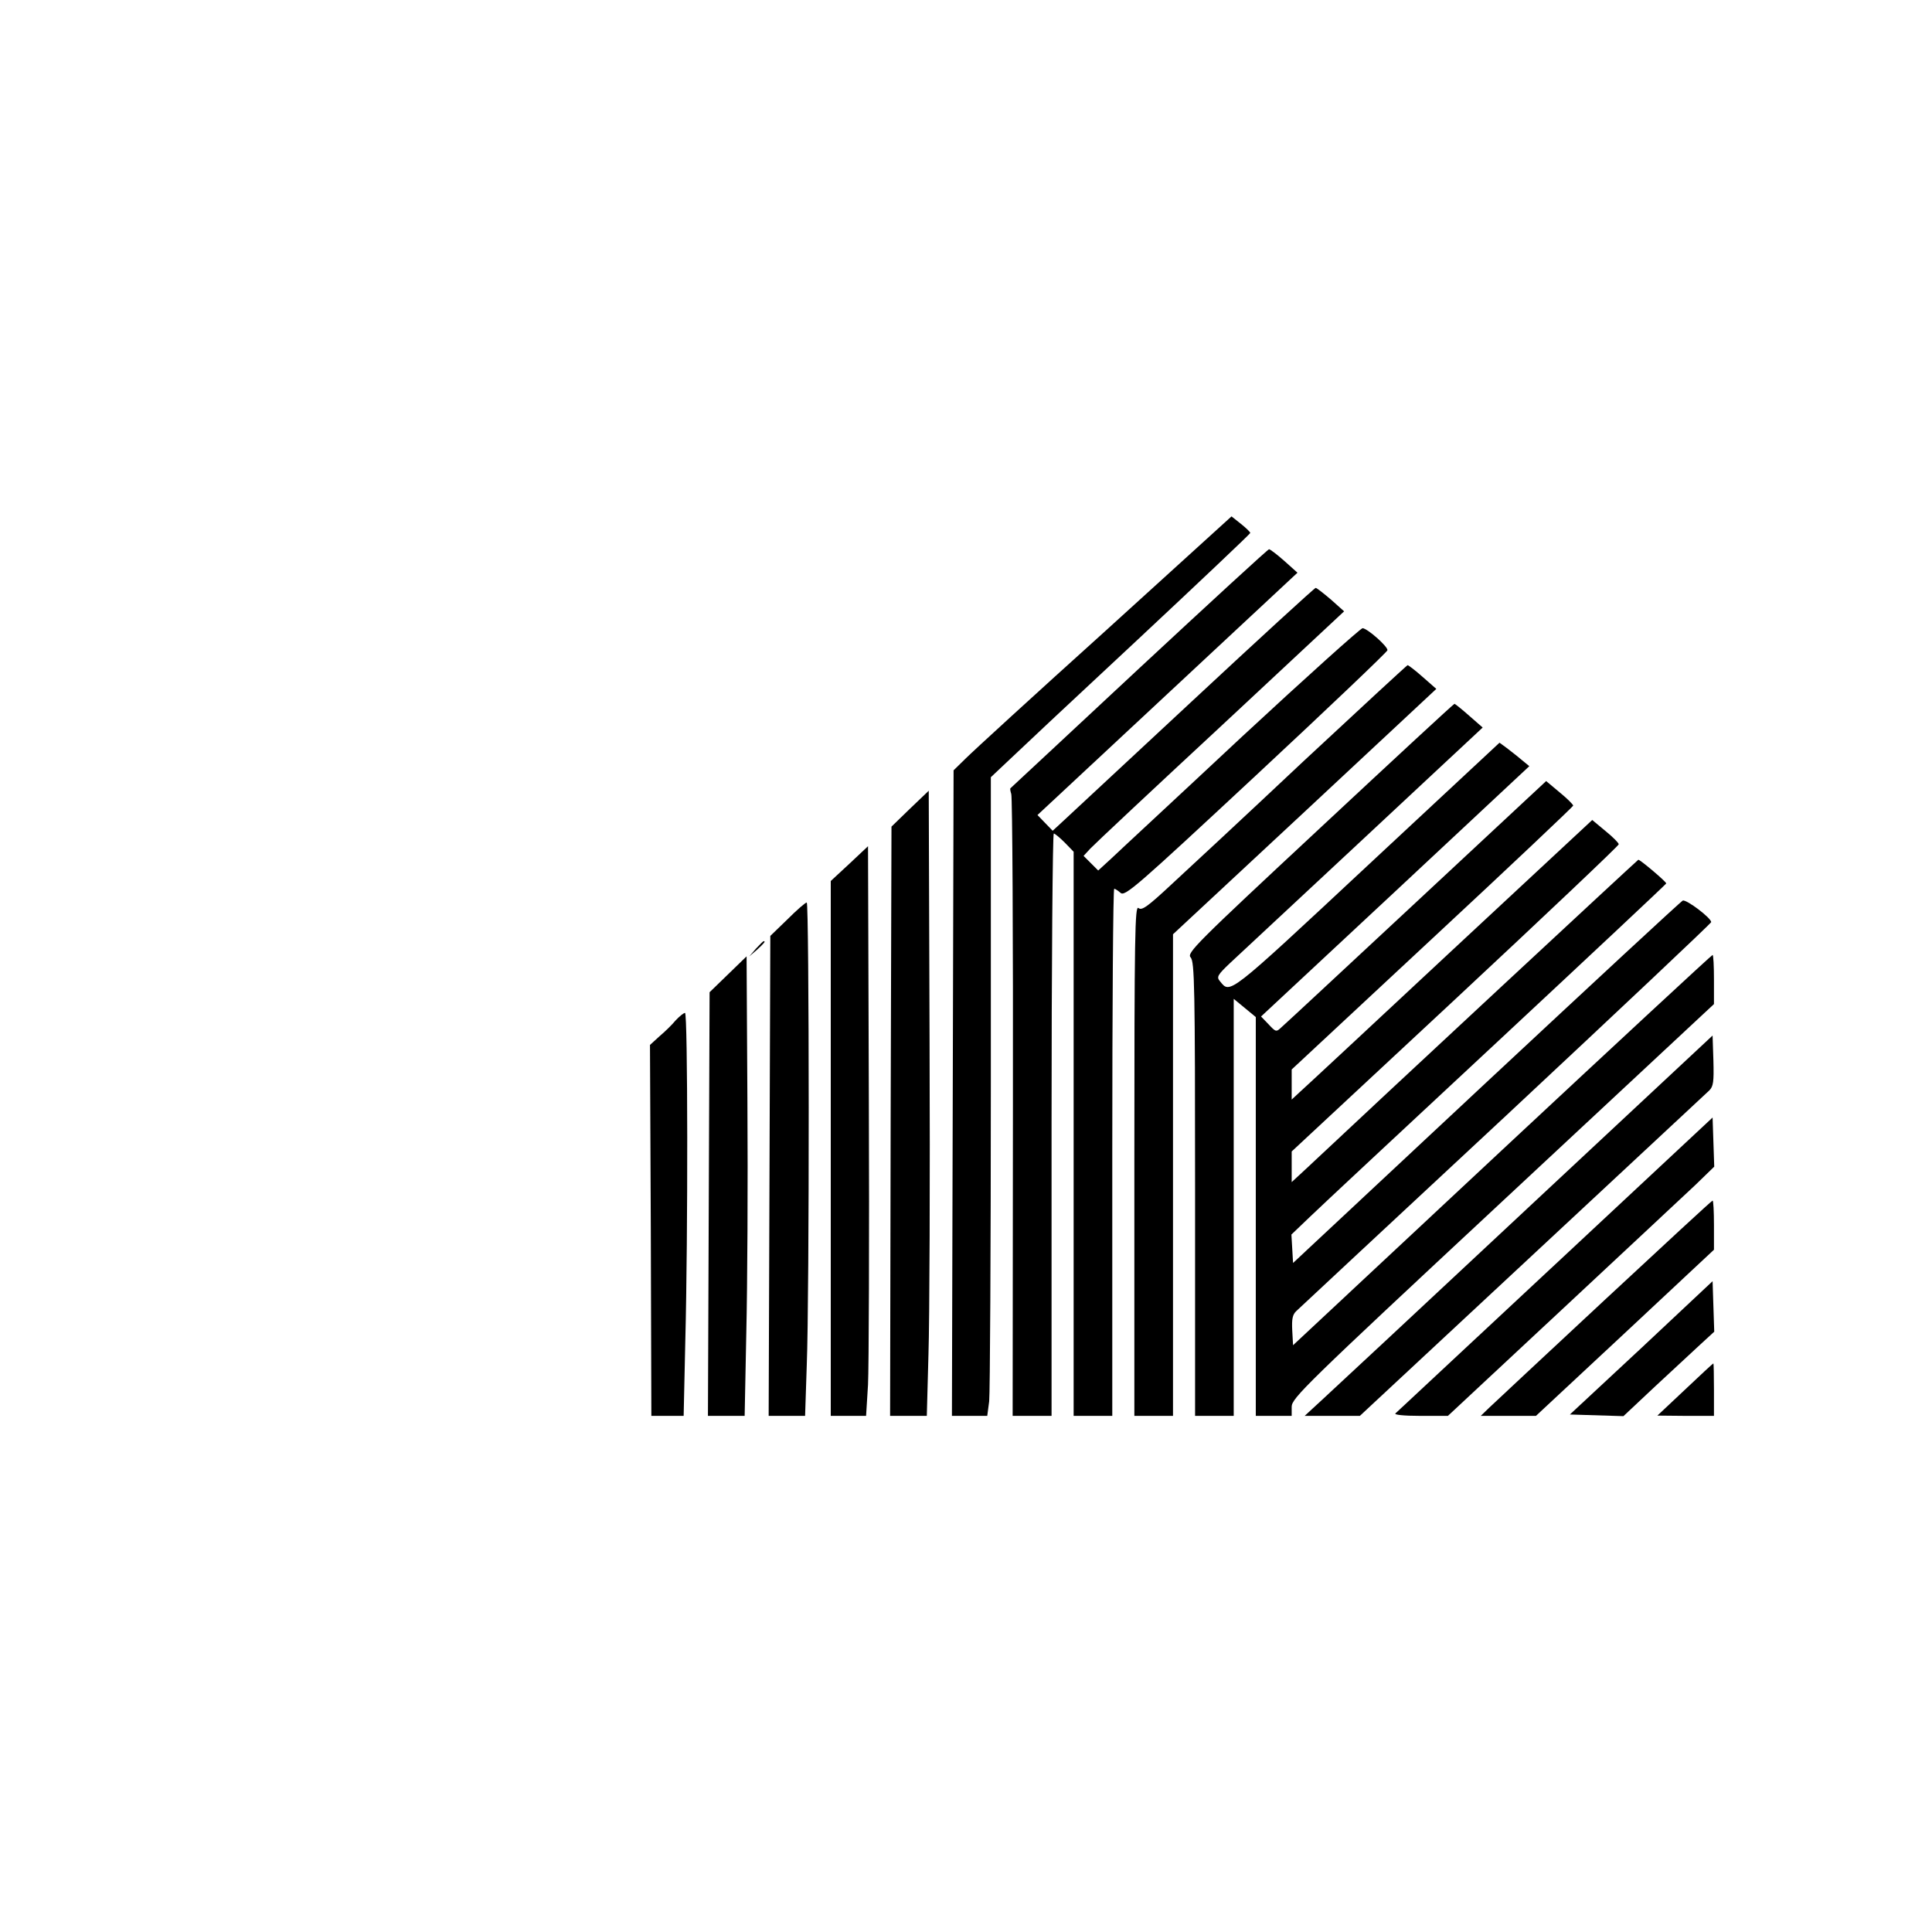
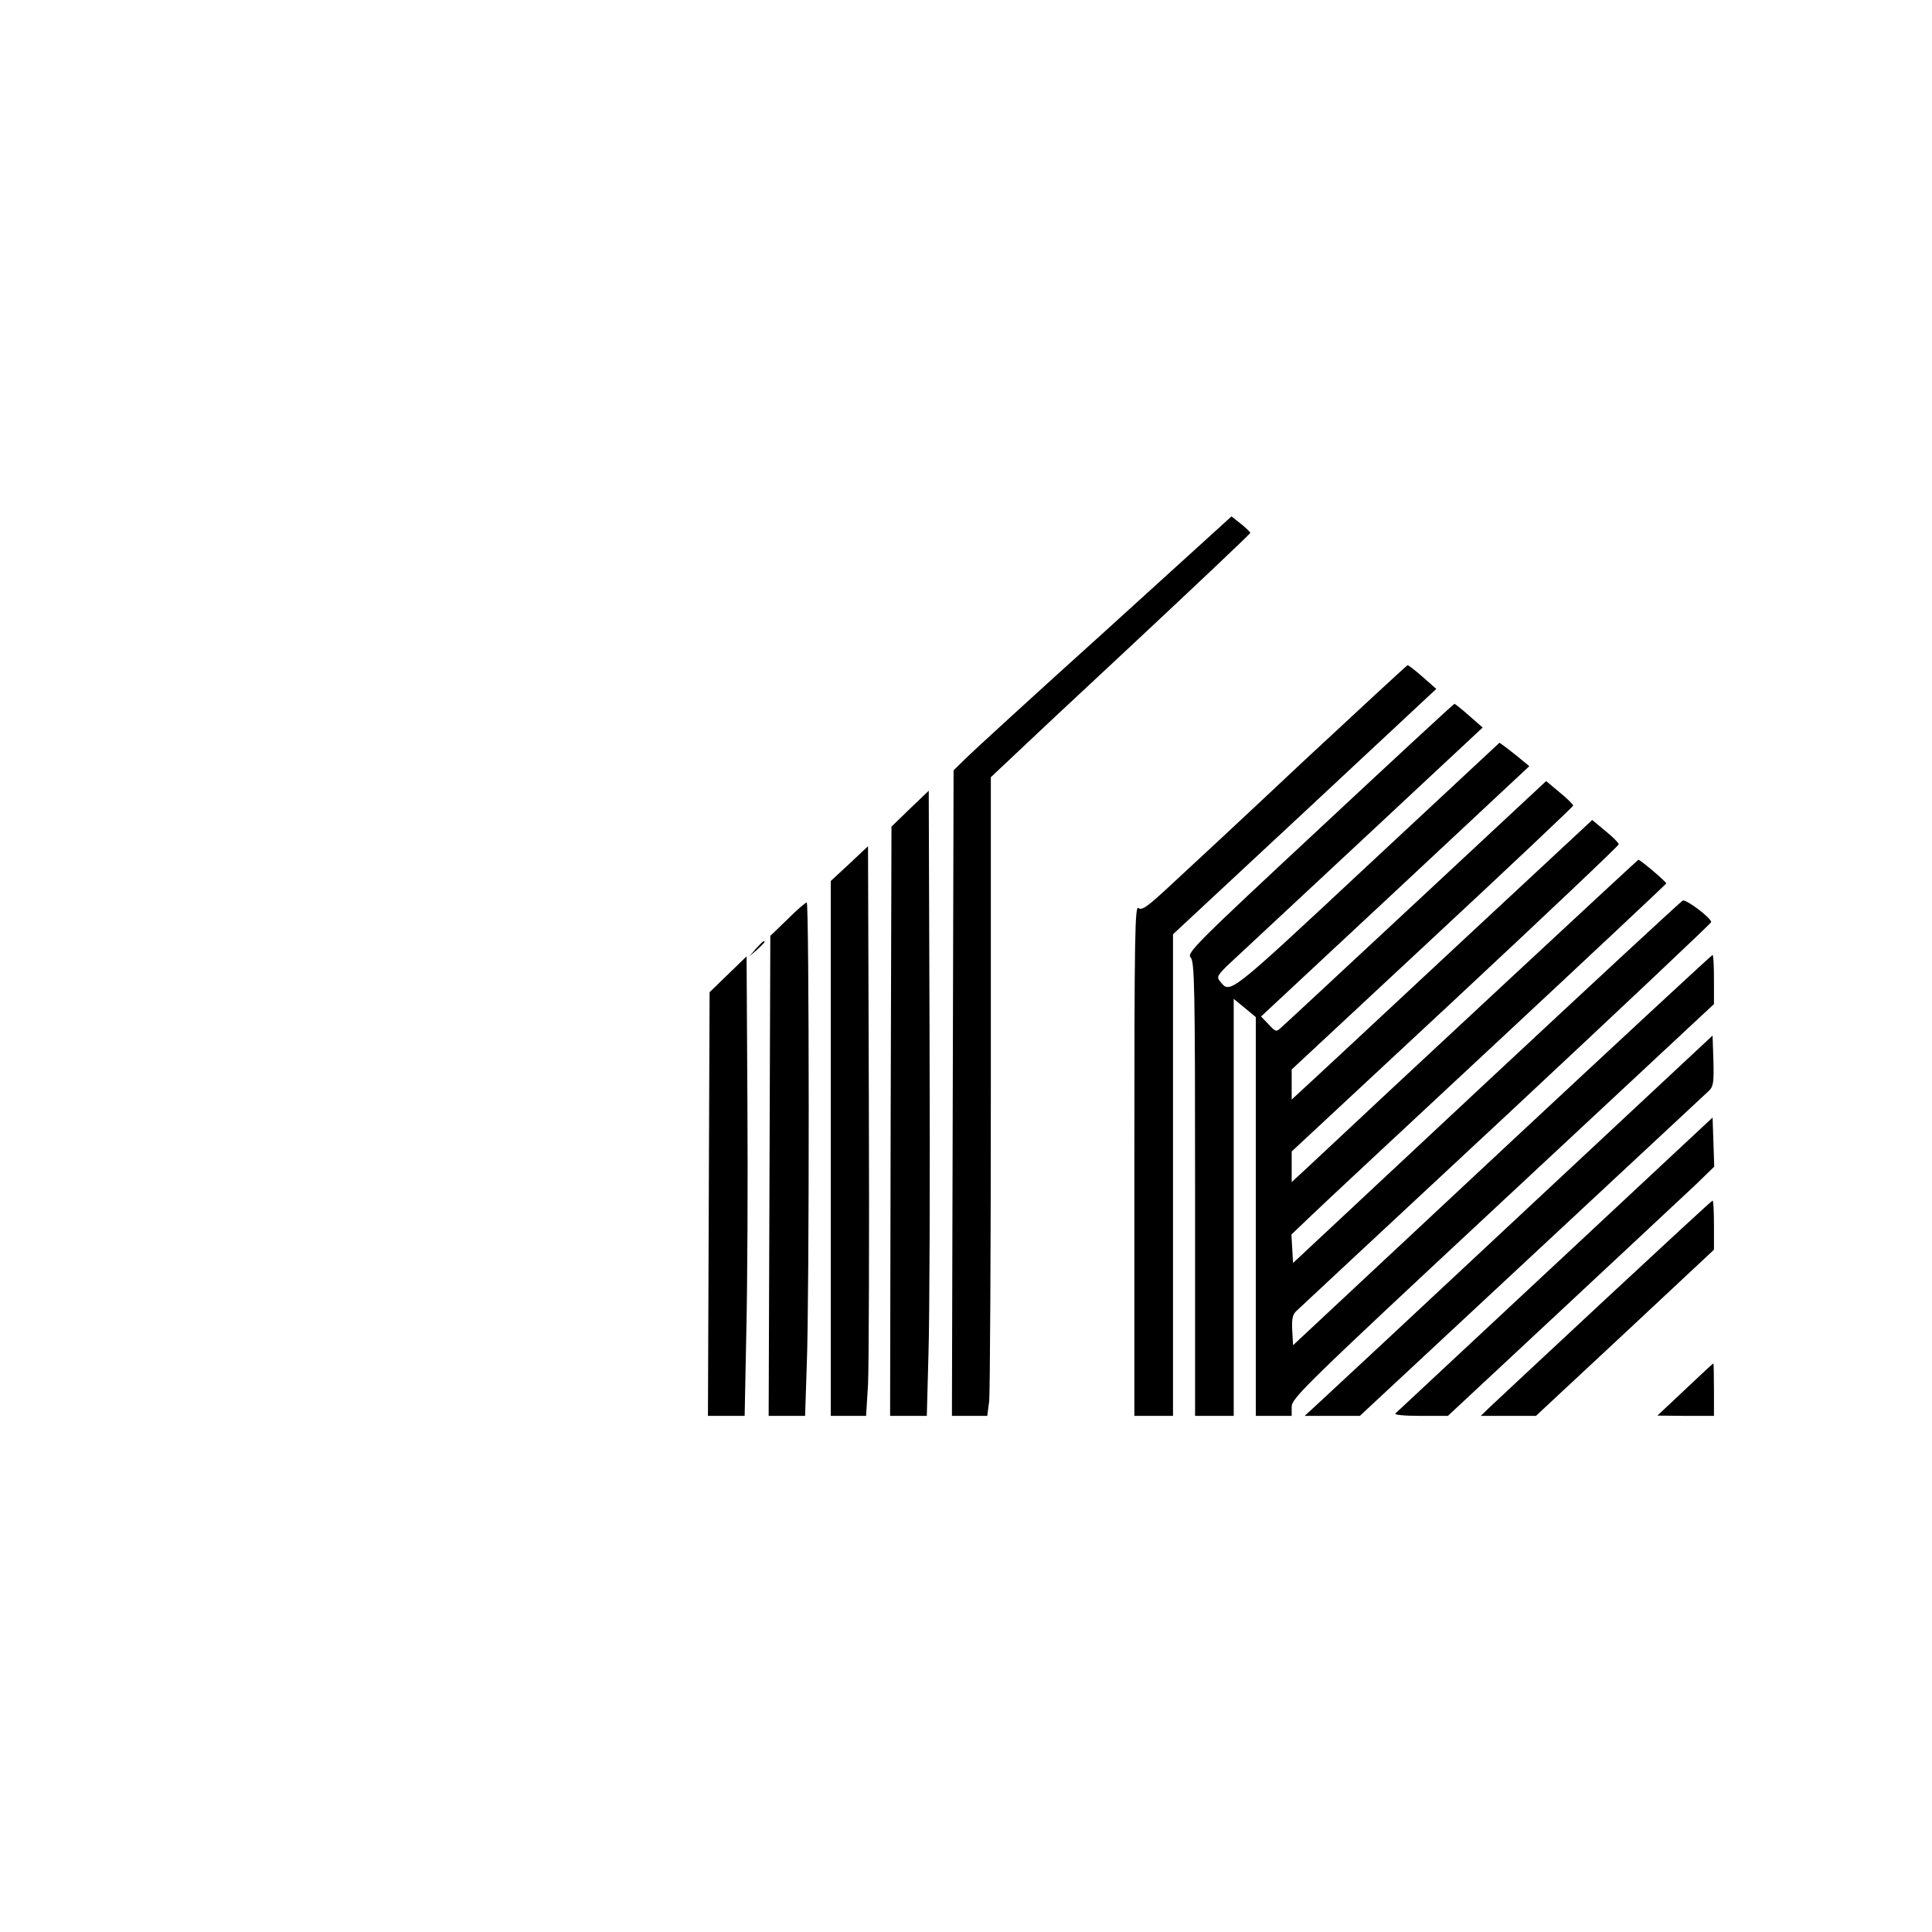
<svg xmlns="http://www.w3.org/2000/svg" version="1.0" width="700pt" height="700pt" viewBox="0 0 700 700" preserveAspectRatio="xMidYMid meet">
  <g transform="translate(0,700) scale(0.1,-0.1)" fill="#000000" stroke="none">
    <path d="M4004 4713 c-253 -228 -479 -435 -504 -460 l-45 -44 -3 -1170 -3 -1169 64 0 64 0 7 53 c3 28 6 549 6 1156 l0 1105 53 50 c29 28 240 226 470 440 229 214 417 392 417 395 0 3 -15 18 -34 33 l-34 27 -458 -416z" />
-     <path d="M4128 4579 c-255 -238 -465 -433 -467 -435 -2 -2 0 -11 3 -21 4 -10 7 -521 6 -1135 l-1 -1118 71 0 70 0 0 1055 c0 580 4 1055 8 1055 4 0 22 -15 40 -33 l32 -33 0 -1022 0 -1022 70 0 70 0 0 955 c0 525 3 955 7 955 3 0 14 -7 23 -15 16 -14 57 22 491 426 261 243 475 447 476 453 2 13 -71 78 -90 80 -7 0 -204 -177 -438 -394 -233 -218 -446 -415 -472 -440 l-48 -44 -27 27 -26 26 25 27 c13 14 225 213 472 442 l447 417 -47 42 c-27 23 -51 42 -56 43 -4 0 -208 -187 -455 -417 -246 -229 -459 -427 -473 -440 l-25 -23 -28 29 -27 28 471 439 471 439 -48 43 c-26 23 -51 42 -55 42 -4 0 -215 -194 -470 -431z" />
    <path d="M4725 4244 c-203 -191 -418 -391 -478 -446 -90 -84 -110 -98 -122 -88 -13 11 -15 -93 -15 -914 l0 -926 70 0 70 0 0 873 0 872 477 444 477 445 -49 43 c-27 24 -52 43 -55 43 -3 -1 -171 -156 -375 -346z" />
    <path d="M4782 3999 c-451 -420 -483 -452 -468 -468 14 -16 16 -105 16 -839 l0 -822 70 0 70 0 0 756 0 755 40 -33 40 -33 0 -722 0 -723 65 0 65 0 0 33 c0 31 49 79 765 746 l765 713 0 89 c0 49 -2 89 -5 89 -3 0 -346 -318 -763 -707 l-757 -707 -3 54 c-2 41 1 57 15 70 10 10 352 328 761 709 408 381 742 696 742 700 0 15 -90 83 -103 78 -7 -3 -327 -300 -712 -659 l-700 -654 -3 52 -3 51 68 65 c37 36 343 321 678 633 336 313 611 571 612 574 2 5 -94 86 -101 86 -2 0 -935 -867 -1203 -1119 l-53 -49 0 55 0 56 593 552 c325 303 592 556 592 561 0 5 -22 27 -48 48 l-48 40 -517 -481 c-284 -265 -529 -493 -544 -506 l-28 -26 0 55 0 54 510 475 c281 261 510 478 510 481 0 4 -22 26 -49 48 l-49 41 -468 -436 c-258 -240 -478 -445 -490 -455 -20 -19 -21 -19 -48 10 l-27 28 486 453 486 454 -28 23 c-15 13 -40 32 -54 43 l-26 19 -482 -449 c-508 -474 -493 -461 -531 -415 -13 15 -8 23 35 64 28 26 245 228 484 451 l433 404 -48 42 c-27 24 -51 43 -54 44 -3 0 -222 -203 -488 -451z" />
    <path d="M3297 4070 l-67 -65 -3 -1068 -2 -1067 66 0 67 0 6 223 c4 122 6 631 4 1132 l-3 910 -68 -65z" />
    <path d="M3078 3871 l-68 -63 0 -969 0 -969 64 0 64 0 7 113 c3 61 5 526 3 1031 l-3 920 -67 -63z" />
    <path d="M2853 3669 l-62 -60 -3 -869 -3 -870 66 0 66 0 6 182 c10 251 9 1678 0 1678 -5 0 -36 -27 -70 -61z" />
    <path d="M2739 3563 l-24 -28 28 24 c25 23 32 31 24 31 -2 0 -14 -12 -28 -27z" />
    <path d="M2638 3470 l-67 -65 -3 -768 -3 -767 66 0 67 0 6 302 c4 167 6 542 4 833 l-3 530 -67 -65z" />
-     <path d="M2448 3303 c-13 -16 -40 -42 -59 -58 l-34 -31 3 -672 2 -672 59 0 58 0 6 272 c10 385 9 1188 -1 1188 -5 0 -20 -12 -34 -27z" />
    <path d="M5530 2618 c-371 -347 -704 -657 -739 -689 l-64 -59 100 0 100 0 624 581 c343 319 632 589 642 598 15 15 17 32 15 108 l-3 91 -675 -630z" />
    <path d="M5635 2419 c-313 -292 -574 -535 -579 -540 -6 -5 29 -9 90 -9 l100 0 414 386 c228 213 446 416 483 451 l68 66 -3 89 -3 89 -570 -532z" />
    <path d="M5813 2289 c-214 -199 -401 -374 -418 -390 l-30 -29 100 0 100 0 323 301 322 301 0 89 c0 49 -2 89 -5 89 -3 0 -179 -163 -392 -361z" />
-     <path d="M5947 2116 l-259 -241 97 -3 97 -3 115 108 c64 59 138 128 165 153 l49 45 -3 91 -3 92 -258 -242z" />
    <path d="M6105 1965 l-100 -94 103 -1 102 0 0 95 c0 52 -1 95 -2 95 -2 0 -48 -43 -103 -95z" />
  </g>
</svg>